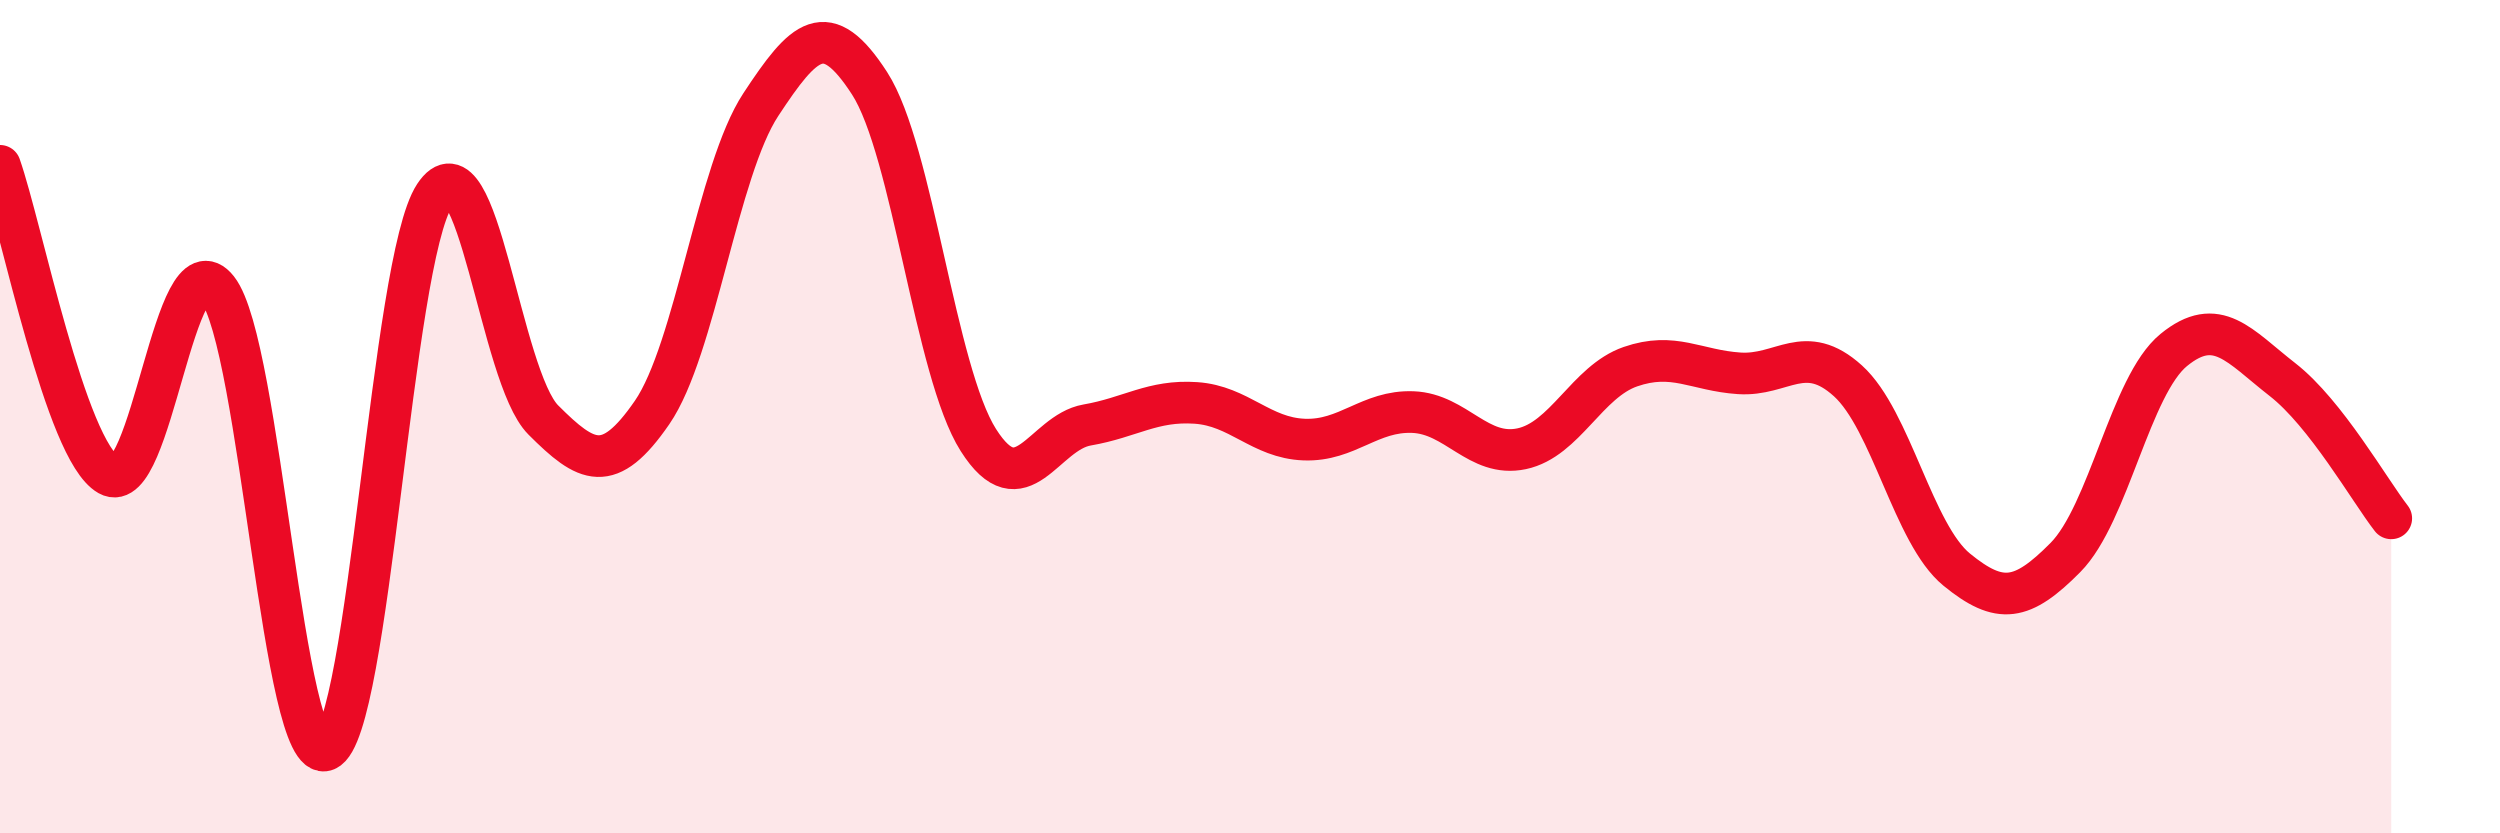
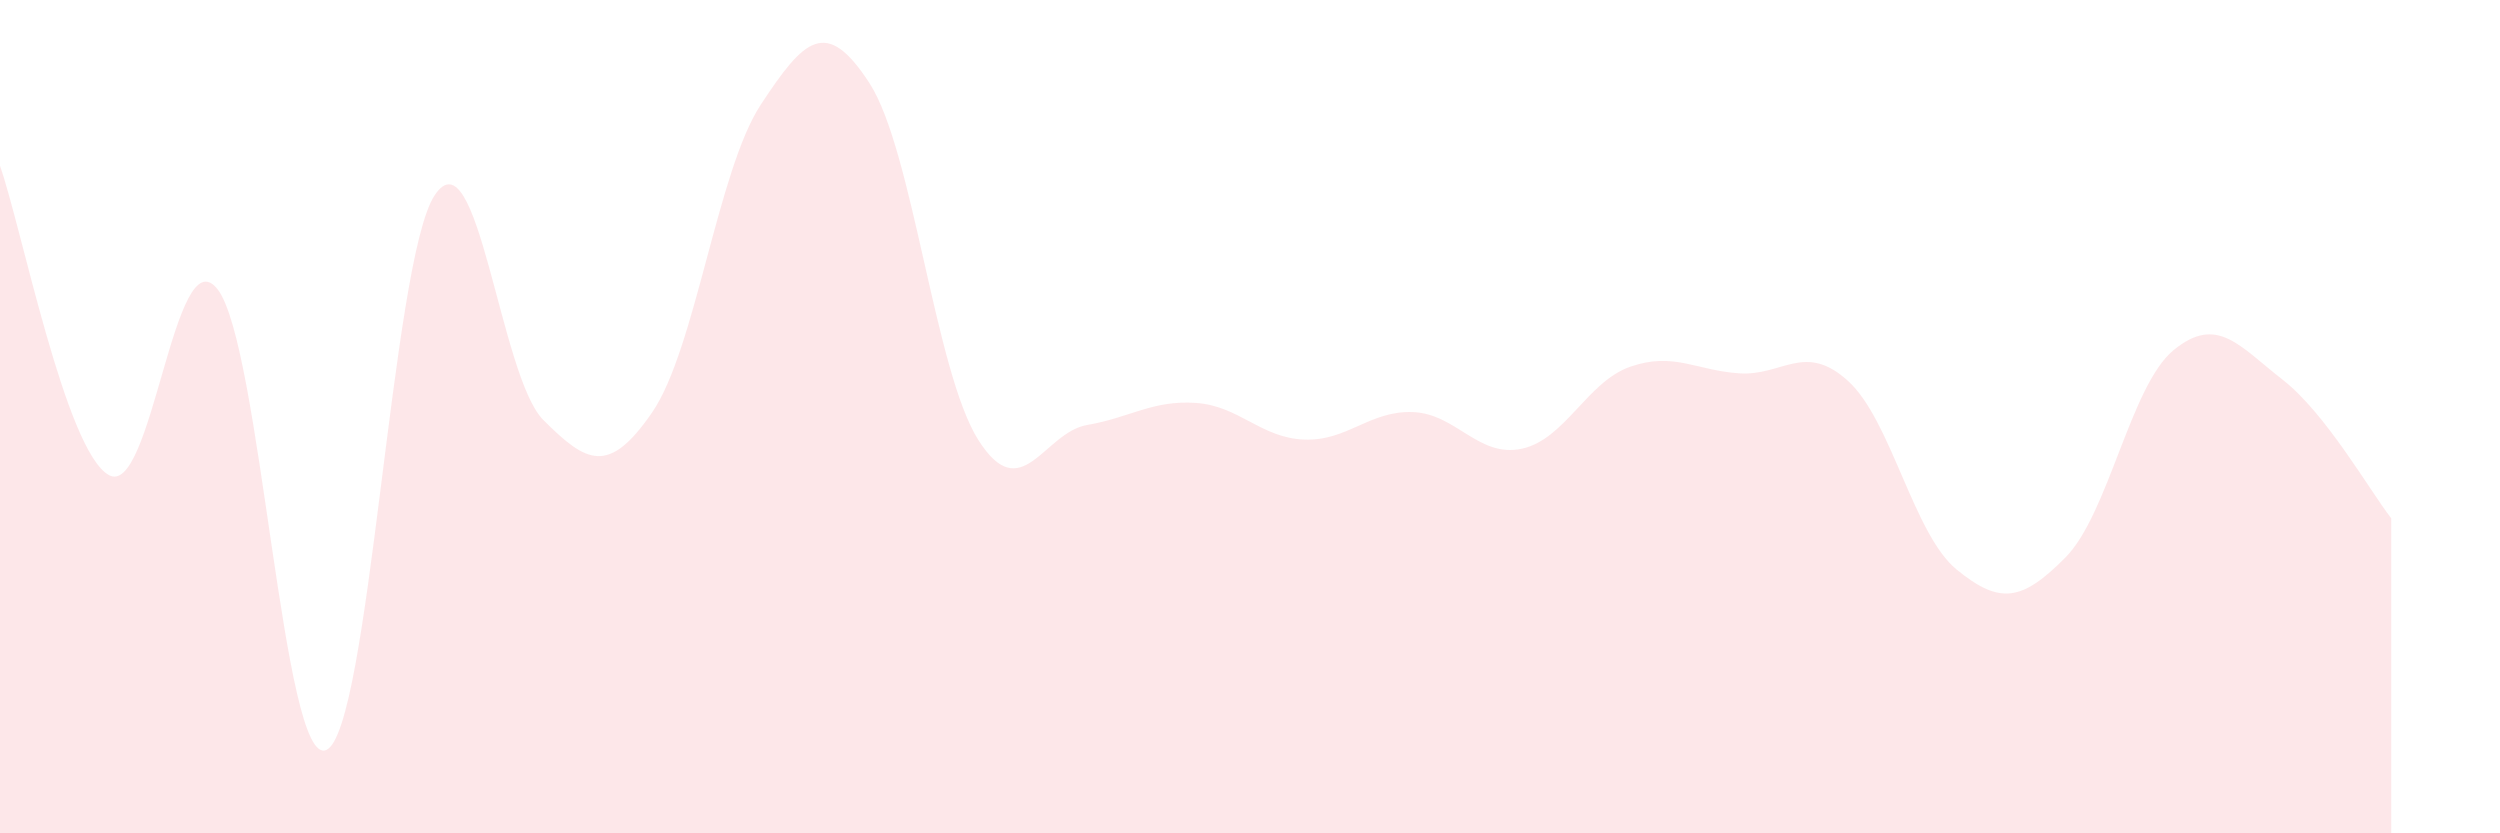
<svg xmlns="http://www.w3.org/2000/svg" width="60" height="20" viewBox="0 0 60 20">
  <path d="M 0,3.98 C 0.52,5.46 1.57,10.81 2.61,11.4 C 3.65,11.99 4.18,5.62 5.22,6.94 C 6.26,8.26 6.79,18.45 7.83,18 C 8.87,17.55 9.39,6.27 10.43,4.69 C 11.47,3.11 12,9.04 13.04,10.08 C 14.08,11.12 14.61,11.41 15.65,9.9 C 16.69,8.39 17.22,4.09 18.26,2.51 C 19.3,0.93 19.83,0.39 20.87,2 C 21.91,3.61 22.44,8.92 23.48,10.56 C 24.52,12.2 25.05,10.38 26.09,10.2 C 27.13,10.02 27.66,9.6 28.7,9.67 C 29.74,9.74 30.26,10.51 31.3,10.55 C 32.34,10.59 32.87,9.85 33.91,9.89 C 34.95,9.93 35.48,10.99 36.52,10.77 C 37.56,10.55 38.09,9.16 39.13,8.8 C 40.17,8.44 40.7,8.89 41.74,8.96 C 42.78,9.03 43.31,8.2 44.35,9.14 C 45.39,10.08 45.92,12.82 46.96,13.67 C 48,14.52 48.53,14.43 49.57,13.38 C 50.61,12.33 51.13,9.25 52.17,8.4 C 53.21,7.55 53.74,8.3 54.78,9.11 C 55.82,9.92 56.87,11.77 57.39,12.44L57.39 20L0 20Z" fill="#EB0A25" opacity="0.1" stroke-linecap="round" stroke-linejoin="round" />
-   <path d="M 0,3.98 C 0.52,5.46 1.57,10.81 2.61,11.4 C 3.65,11.99 4.18,5.62 5.22,6.94 C 6.26,8.26 6.79,18.45 7.83,18 C 8.87,17.55 9.39,6.27 10.43,4.69 C 11.47,3.11 12,9.04 13.04,10.08 C 14.08,11.12 14.61,11.41 15.65,9.9 C 16.69,8.39 17.22,4.09 18.26,2.51 C 19.3,0.93 19.83,0.39 20.87,2 C 21.91,3.61 22.44,8.92 23.48,10.56 C 24.52,12.2 25.05,10.38 26.09,10.2 C 27.13,10.02 27.66,9.6 28.7,9.67 C 29.74,9.74 30.26,10.51 31.3,10.55 C 32.34,10.59 32.87,9.85 33.91,9.89 C 34.95,9.93 35.48,10.99 36.52,10.77 C 37.56,10.55 38.09,9.16 39.13,8.8 C 40.17,8.44 40.7,8.89 41.74,8.96 C 42.78,9.03 43.31,8.2 44.35,9.14 C 45.39,10.08 45.92,12.82 46.96,13.67 C 48,14.52 48.53,14.43 49.57,13.38 C 50.61,12.33 51.13,9.25 52.17,8.4 C 53.21,7.55 53.74,8.3 54.78,9.11 C 55.82,9.92 56.87,11.77 57.39,12.44" stroke="#EB0A25" stroke-width="1" fill="none" stroke-linecap="round" stroke-linejoin="round" />
</svg>